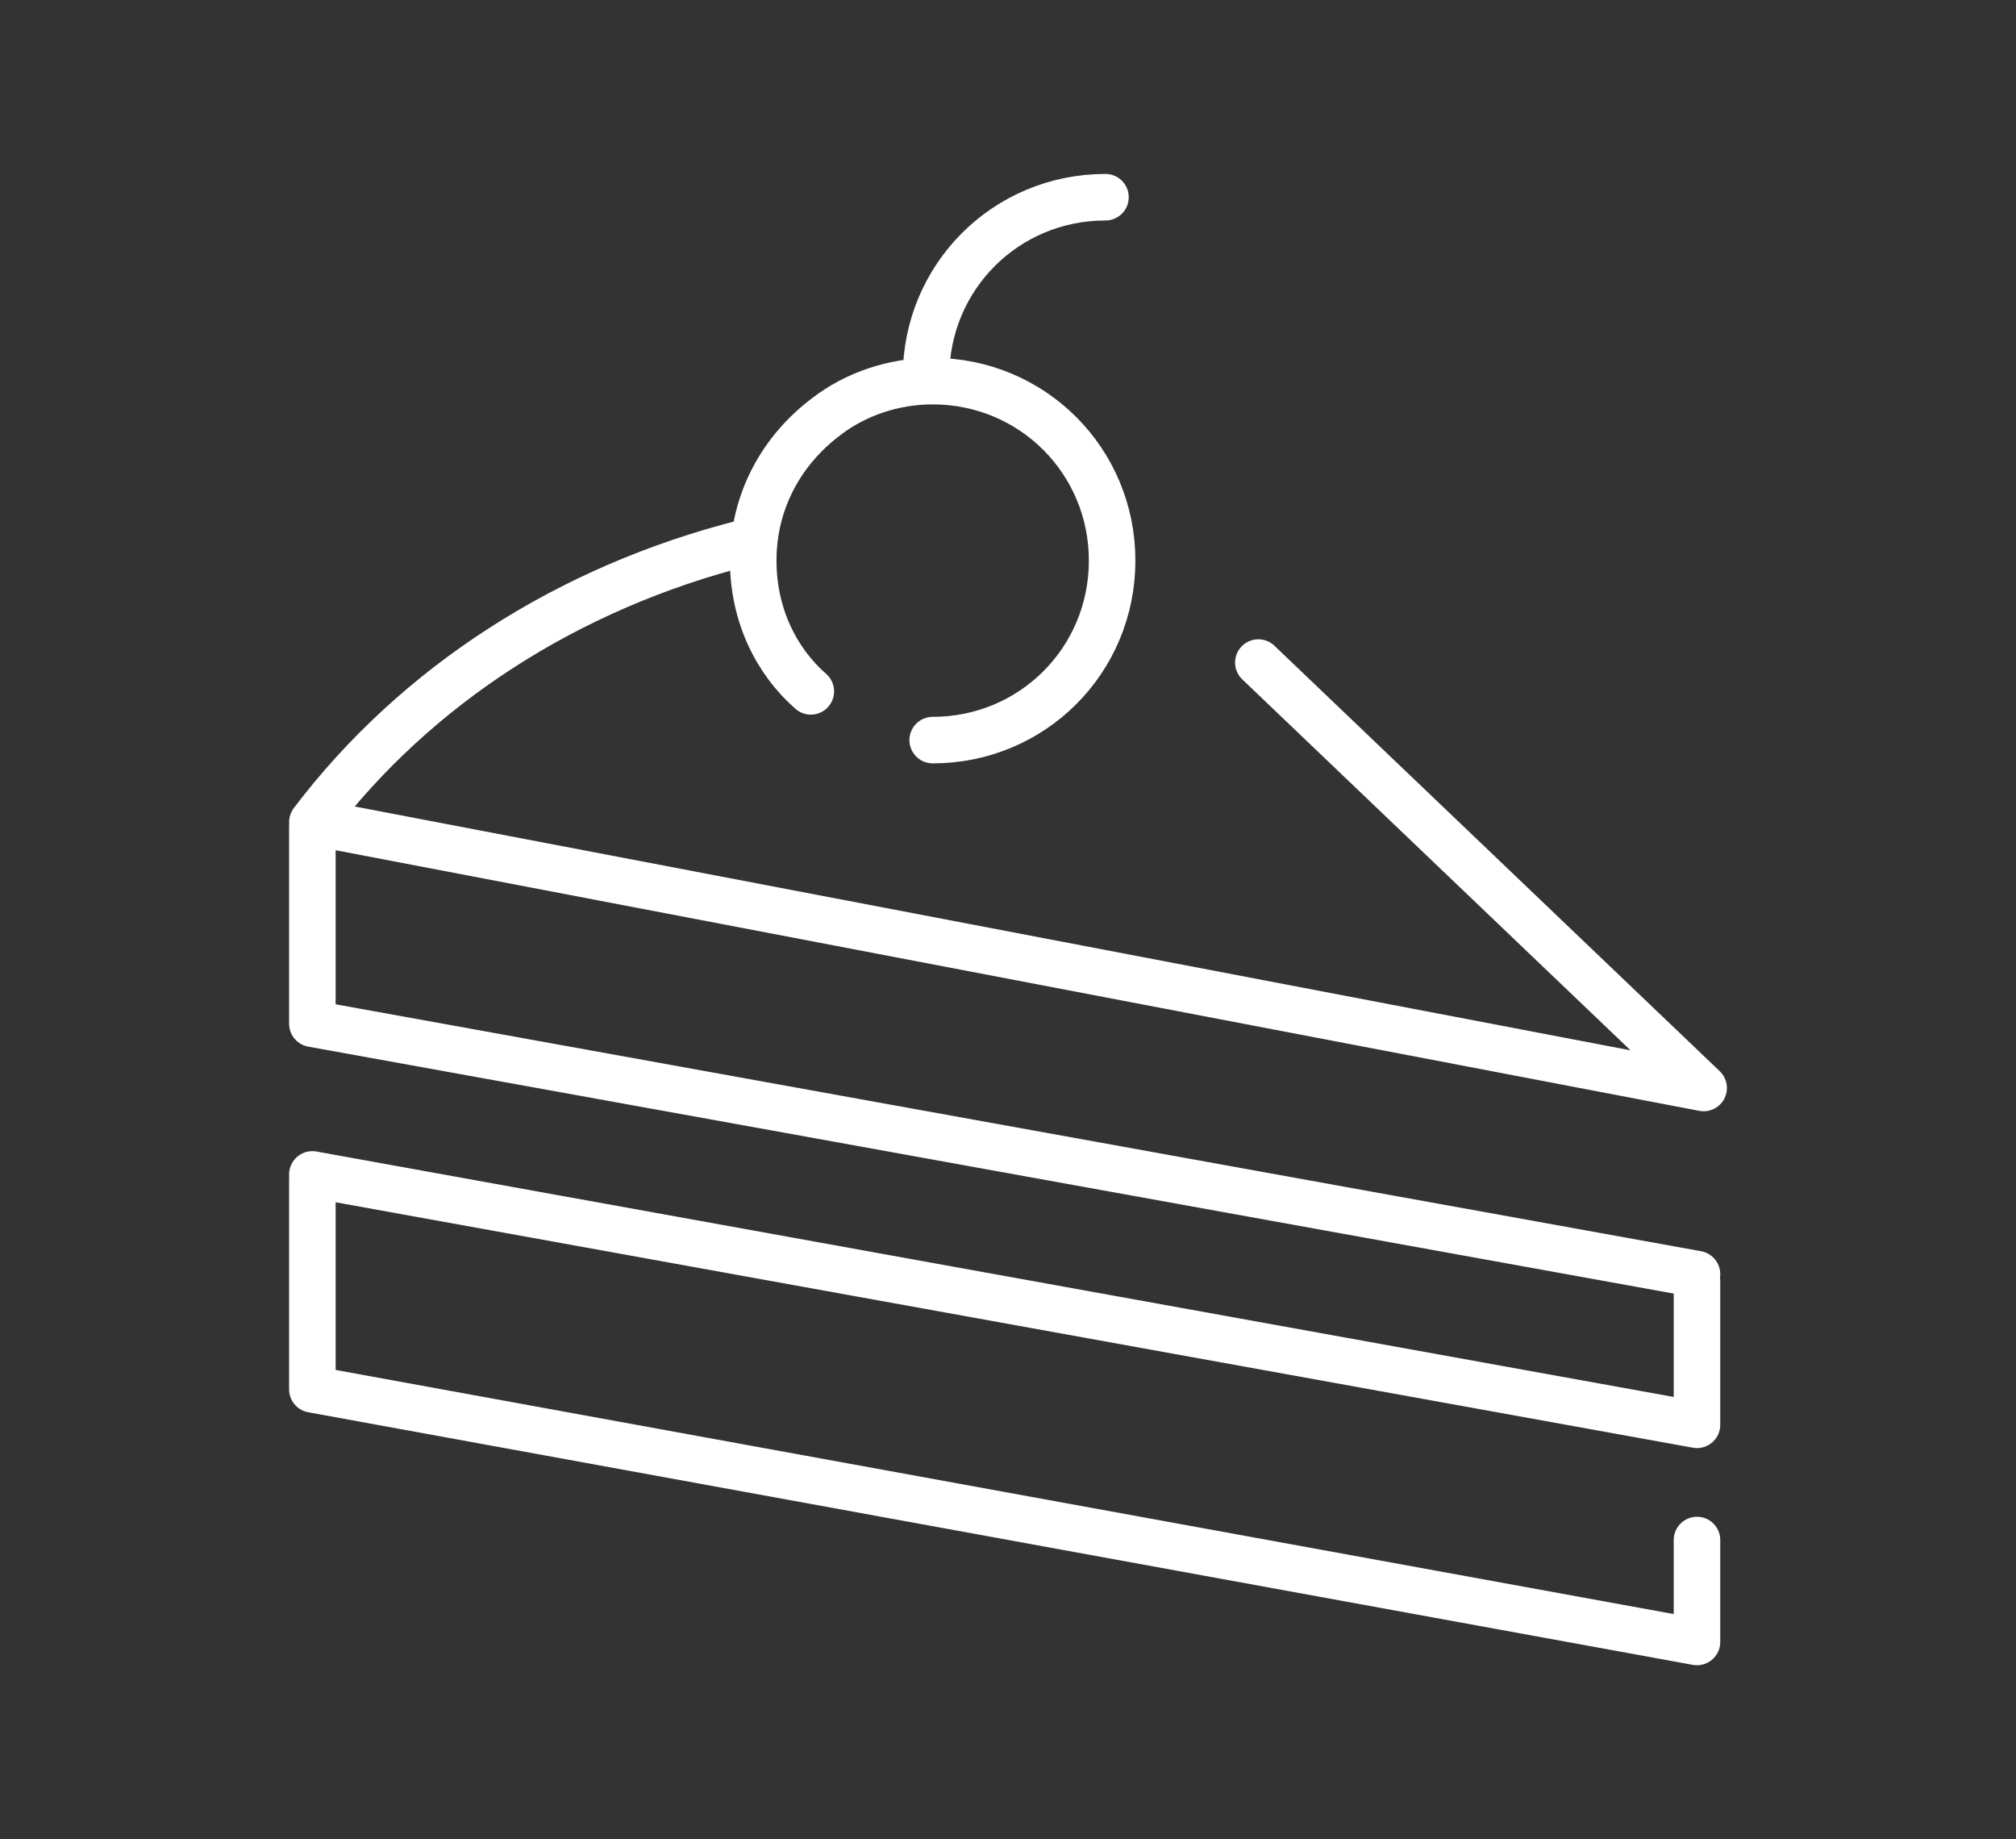
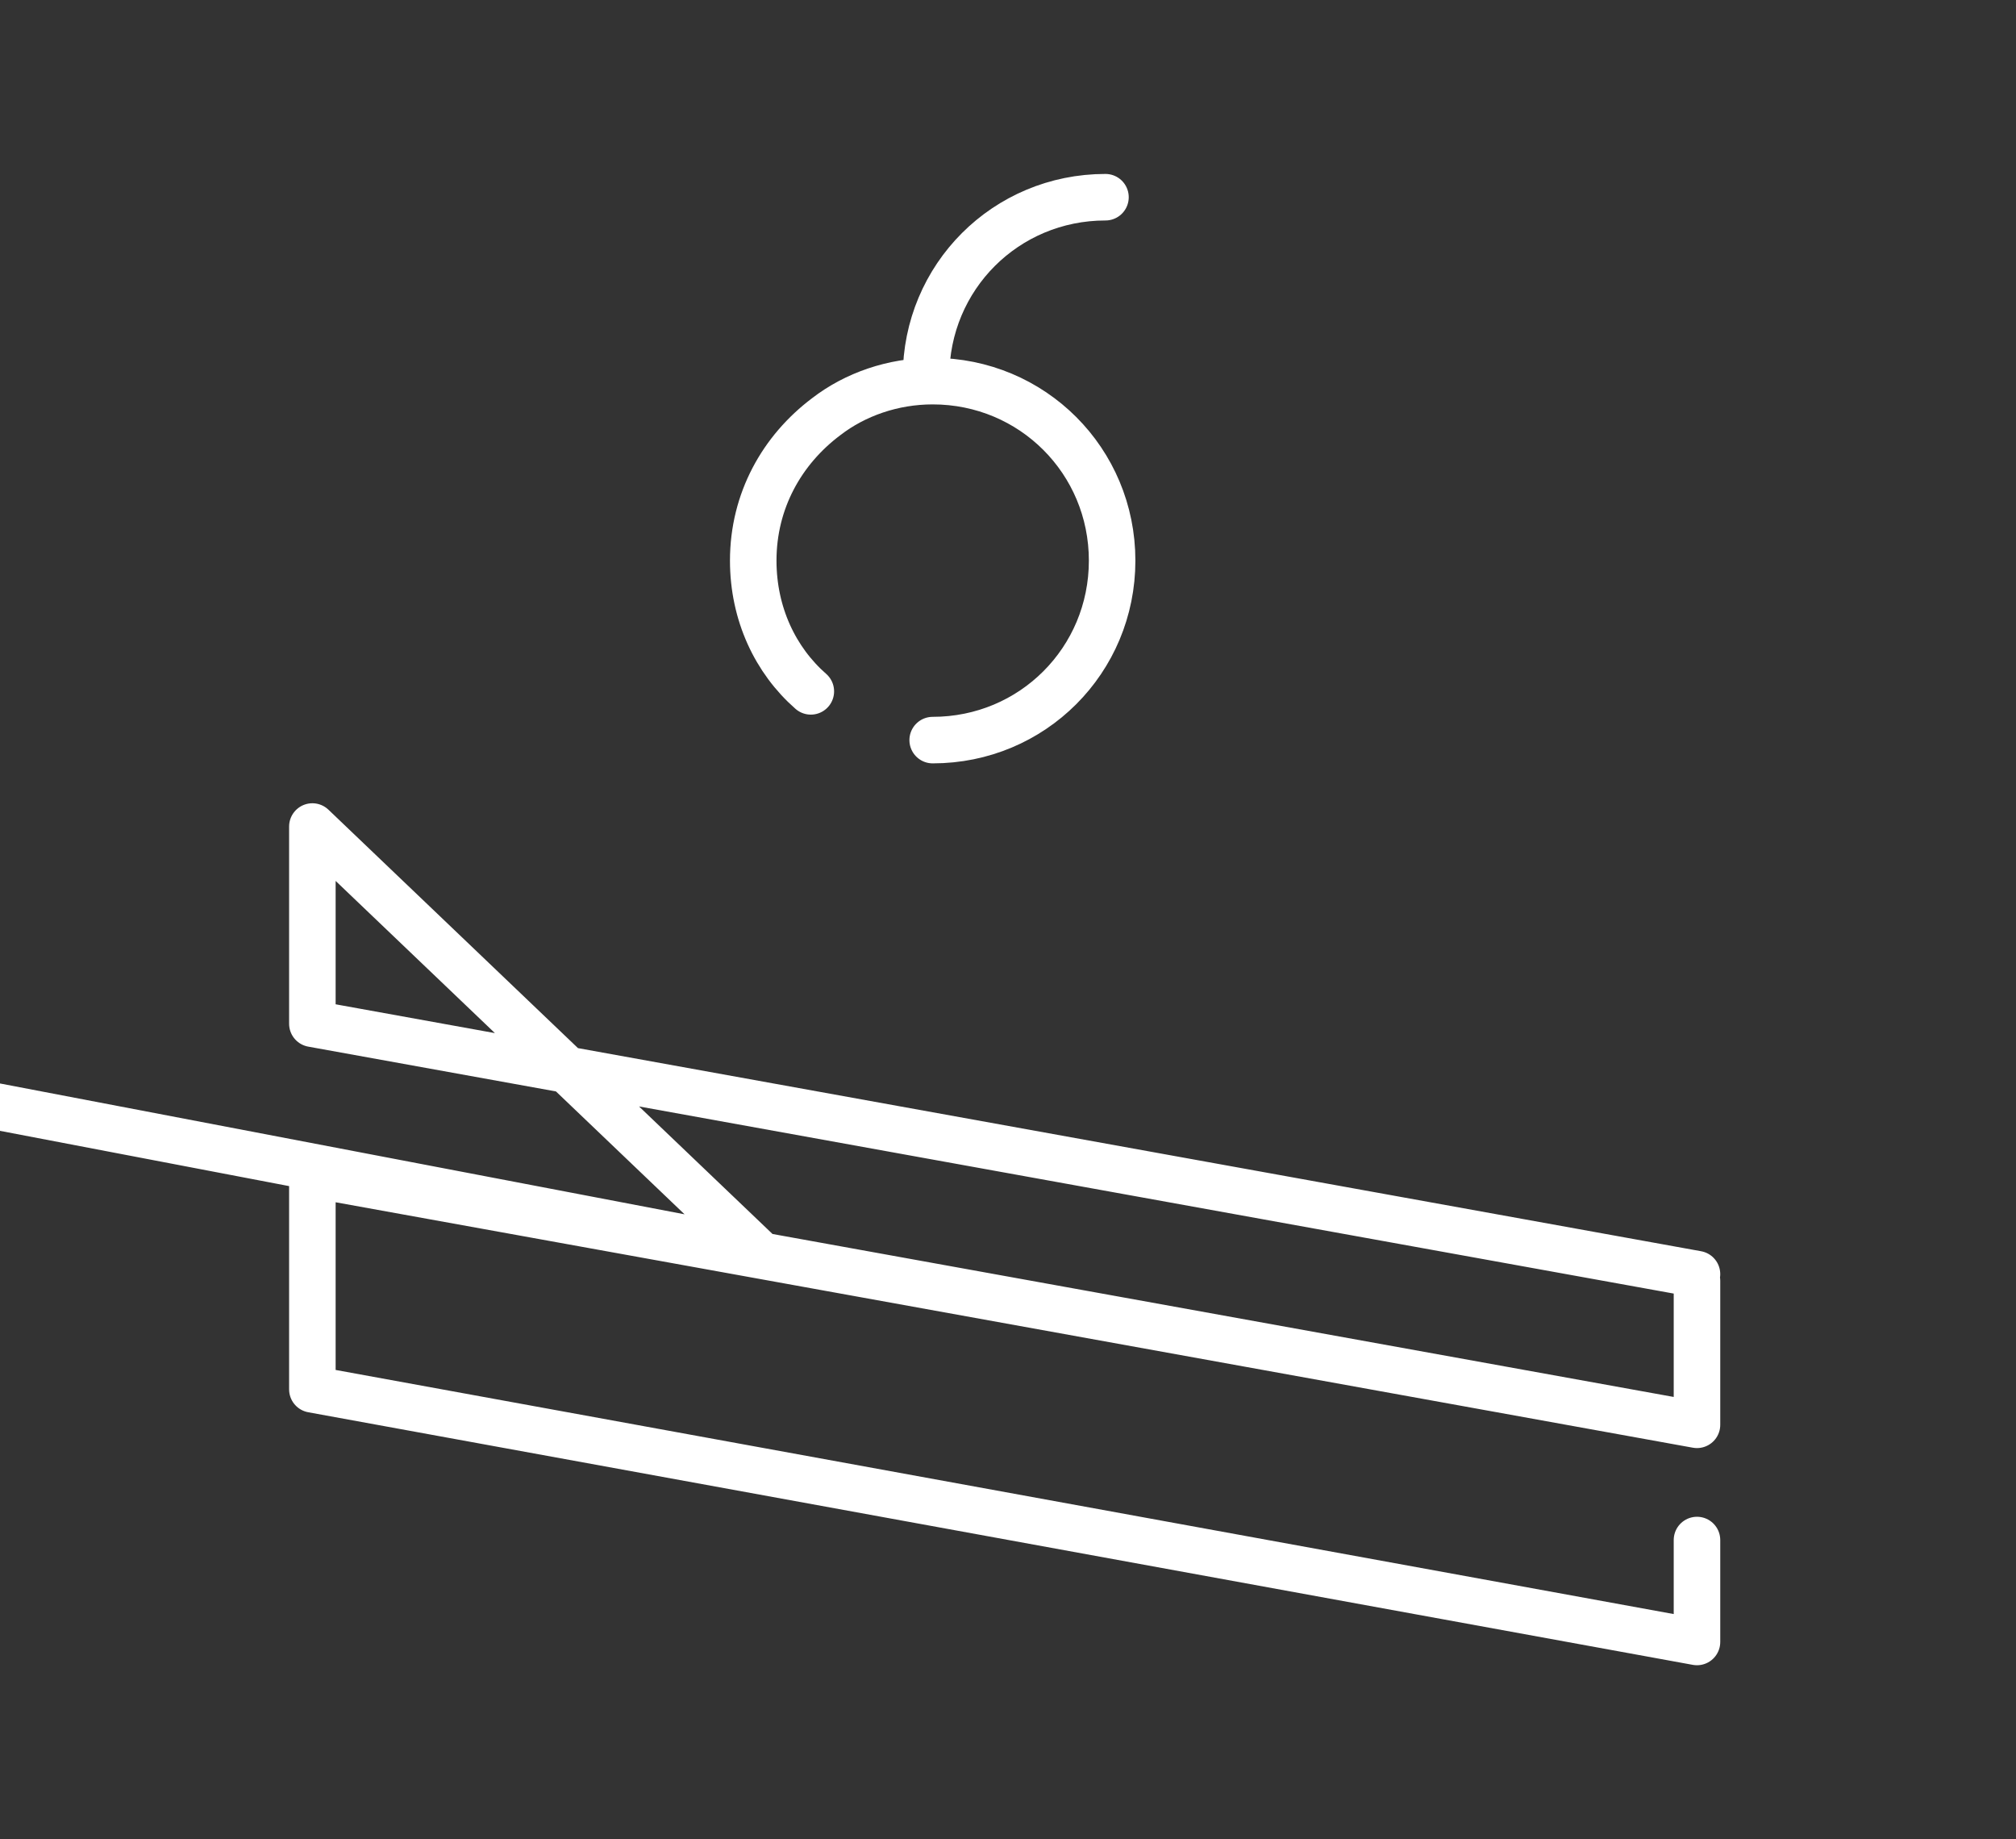
<svg xmlns="http://www.w3.org/2000/svg" version="1.1" id="Livello_1" x="0px" y="0px" viewBox="0 0 91 83" style="enable-background:new 0 0 91 83;" xml:space="preserve">
  <rect x="0" y="0" width="91" height="83" fill="#333333" stroke="none" />
  <style type="text/css">
	.st0{fill:none;stroke:#fff;stroke-width:2.1;stroke-linecap:round;stroke-linejoin:round;}
</style>
  <g>
    <g>
-       <path class="st0" d="M41.8,17c0-4.5,3.6-8.1,8.1-8.1 M36.6,31.2C35,29.8,34,27.7,34,25.3c0-2.7,1.3-5,3.3-6.5c1.3-1,3-1.6,4.8-1.6    c4.5,0,8.1,3.6,8.1,8.1s-3.6,8.1-8.1,8.1 M14.1,53.2v9.5l62.5,11.4v-4.6 M76.6,57.8v6.5L14.1,53 M76.6,57.5L14.1,46.2v-8.9     M56.8,29.9l20.1,19.2l-62.8-12c4.7-6.2,11.6-10.6,19.5-12.6" />
+       <path class="st0" d="M41.8,17c0-4.5,3.6-8.1,8.1-8.1 M36.6,31.2C35,29.8,34,27.7,34,25.3c0-2.7,1.3-5,3.3-6.5c1.3-1,3-1.6,4.8-1.6    c4.5,0,8.1,3.6,8.1,8.1s-3.6,8.1-8.1,8.1 M14.1,53.2v9.5l62.5,11.4v-4.6 M76.6,57.8v6.5L14.1,53 M76.6,57.5L14.1,46.2v-8.9     l20.1,19.2l-62.8-12c4.7-6.2,11.6-10.6,19.5-12.6" />
    </g>
  </g>
</svg>